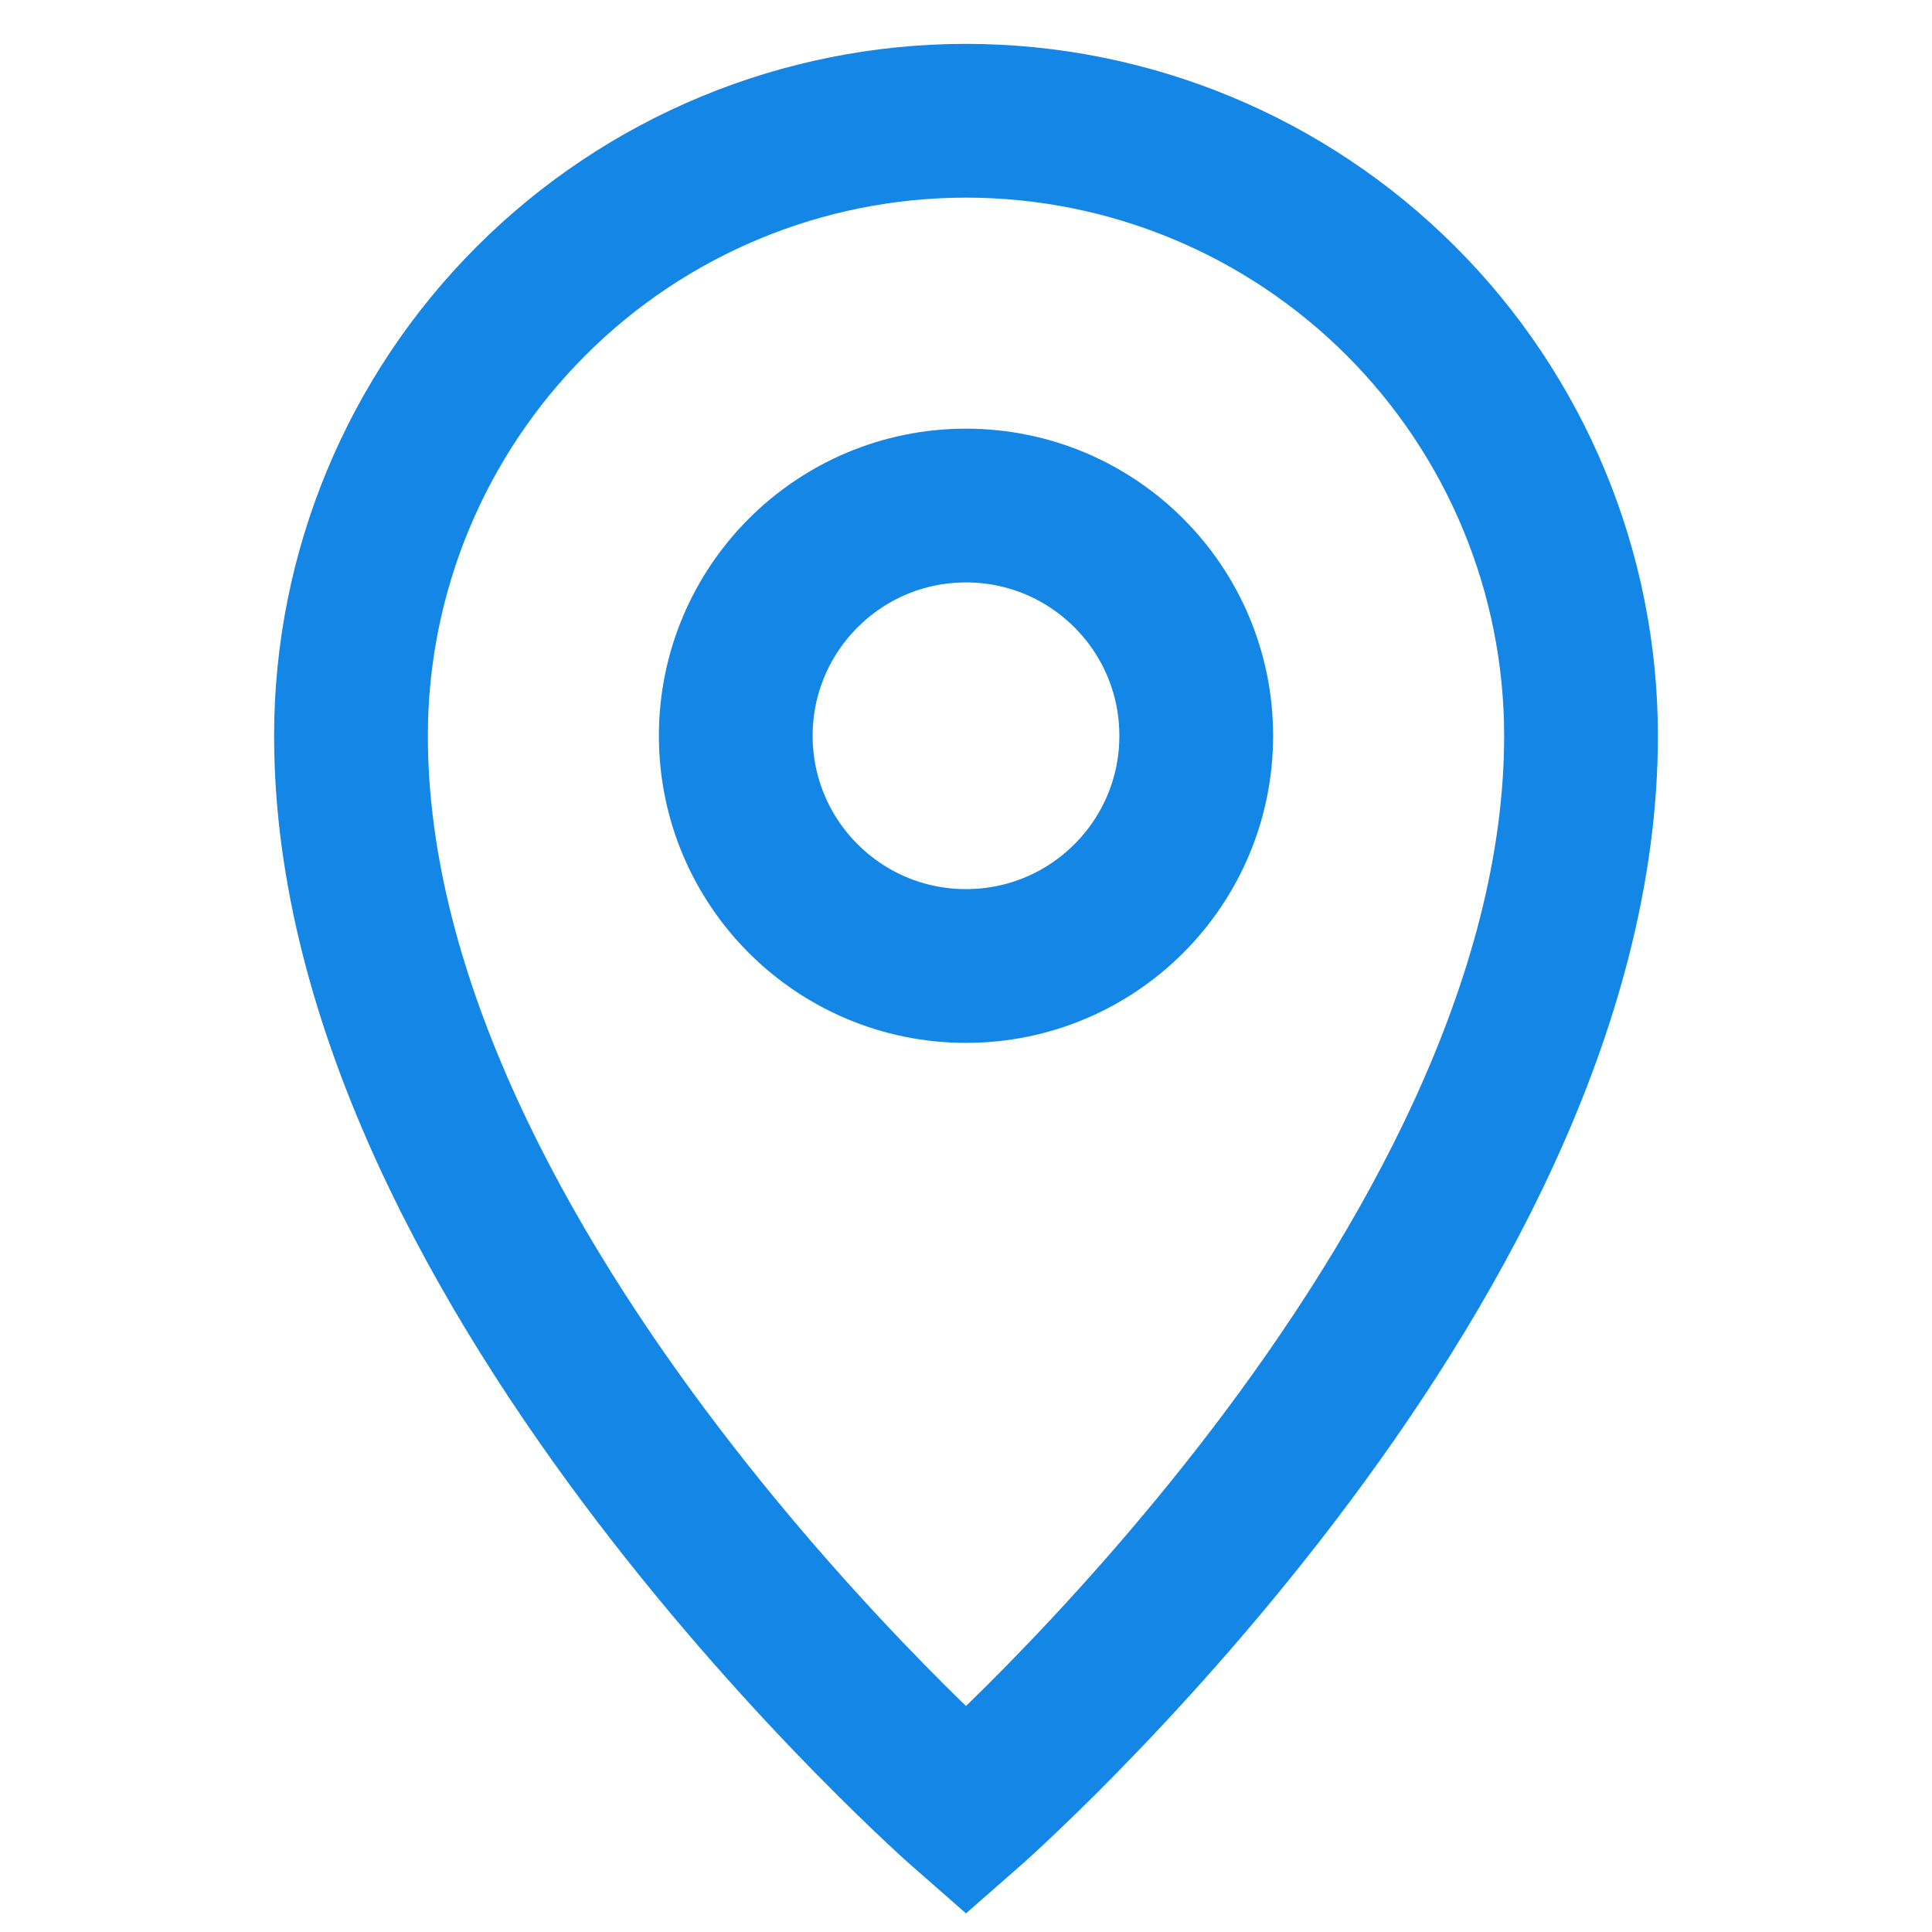
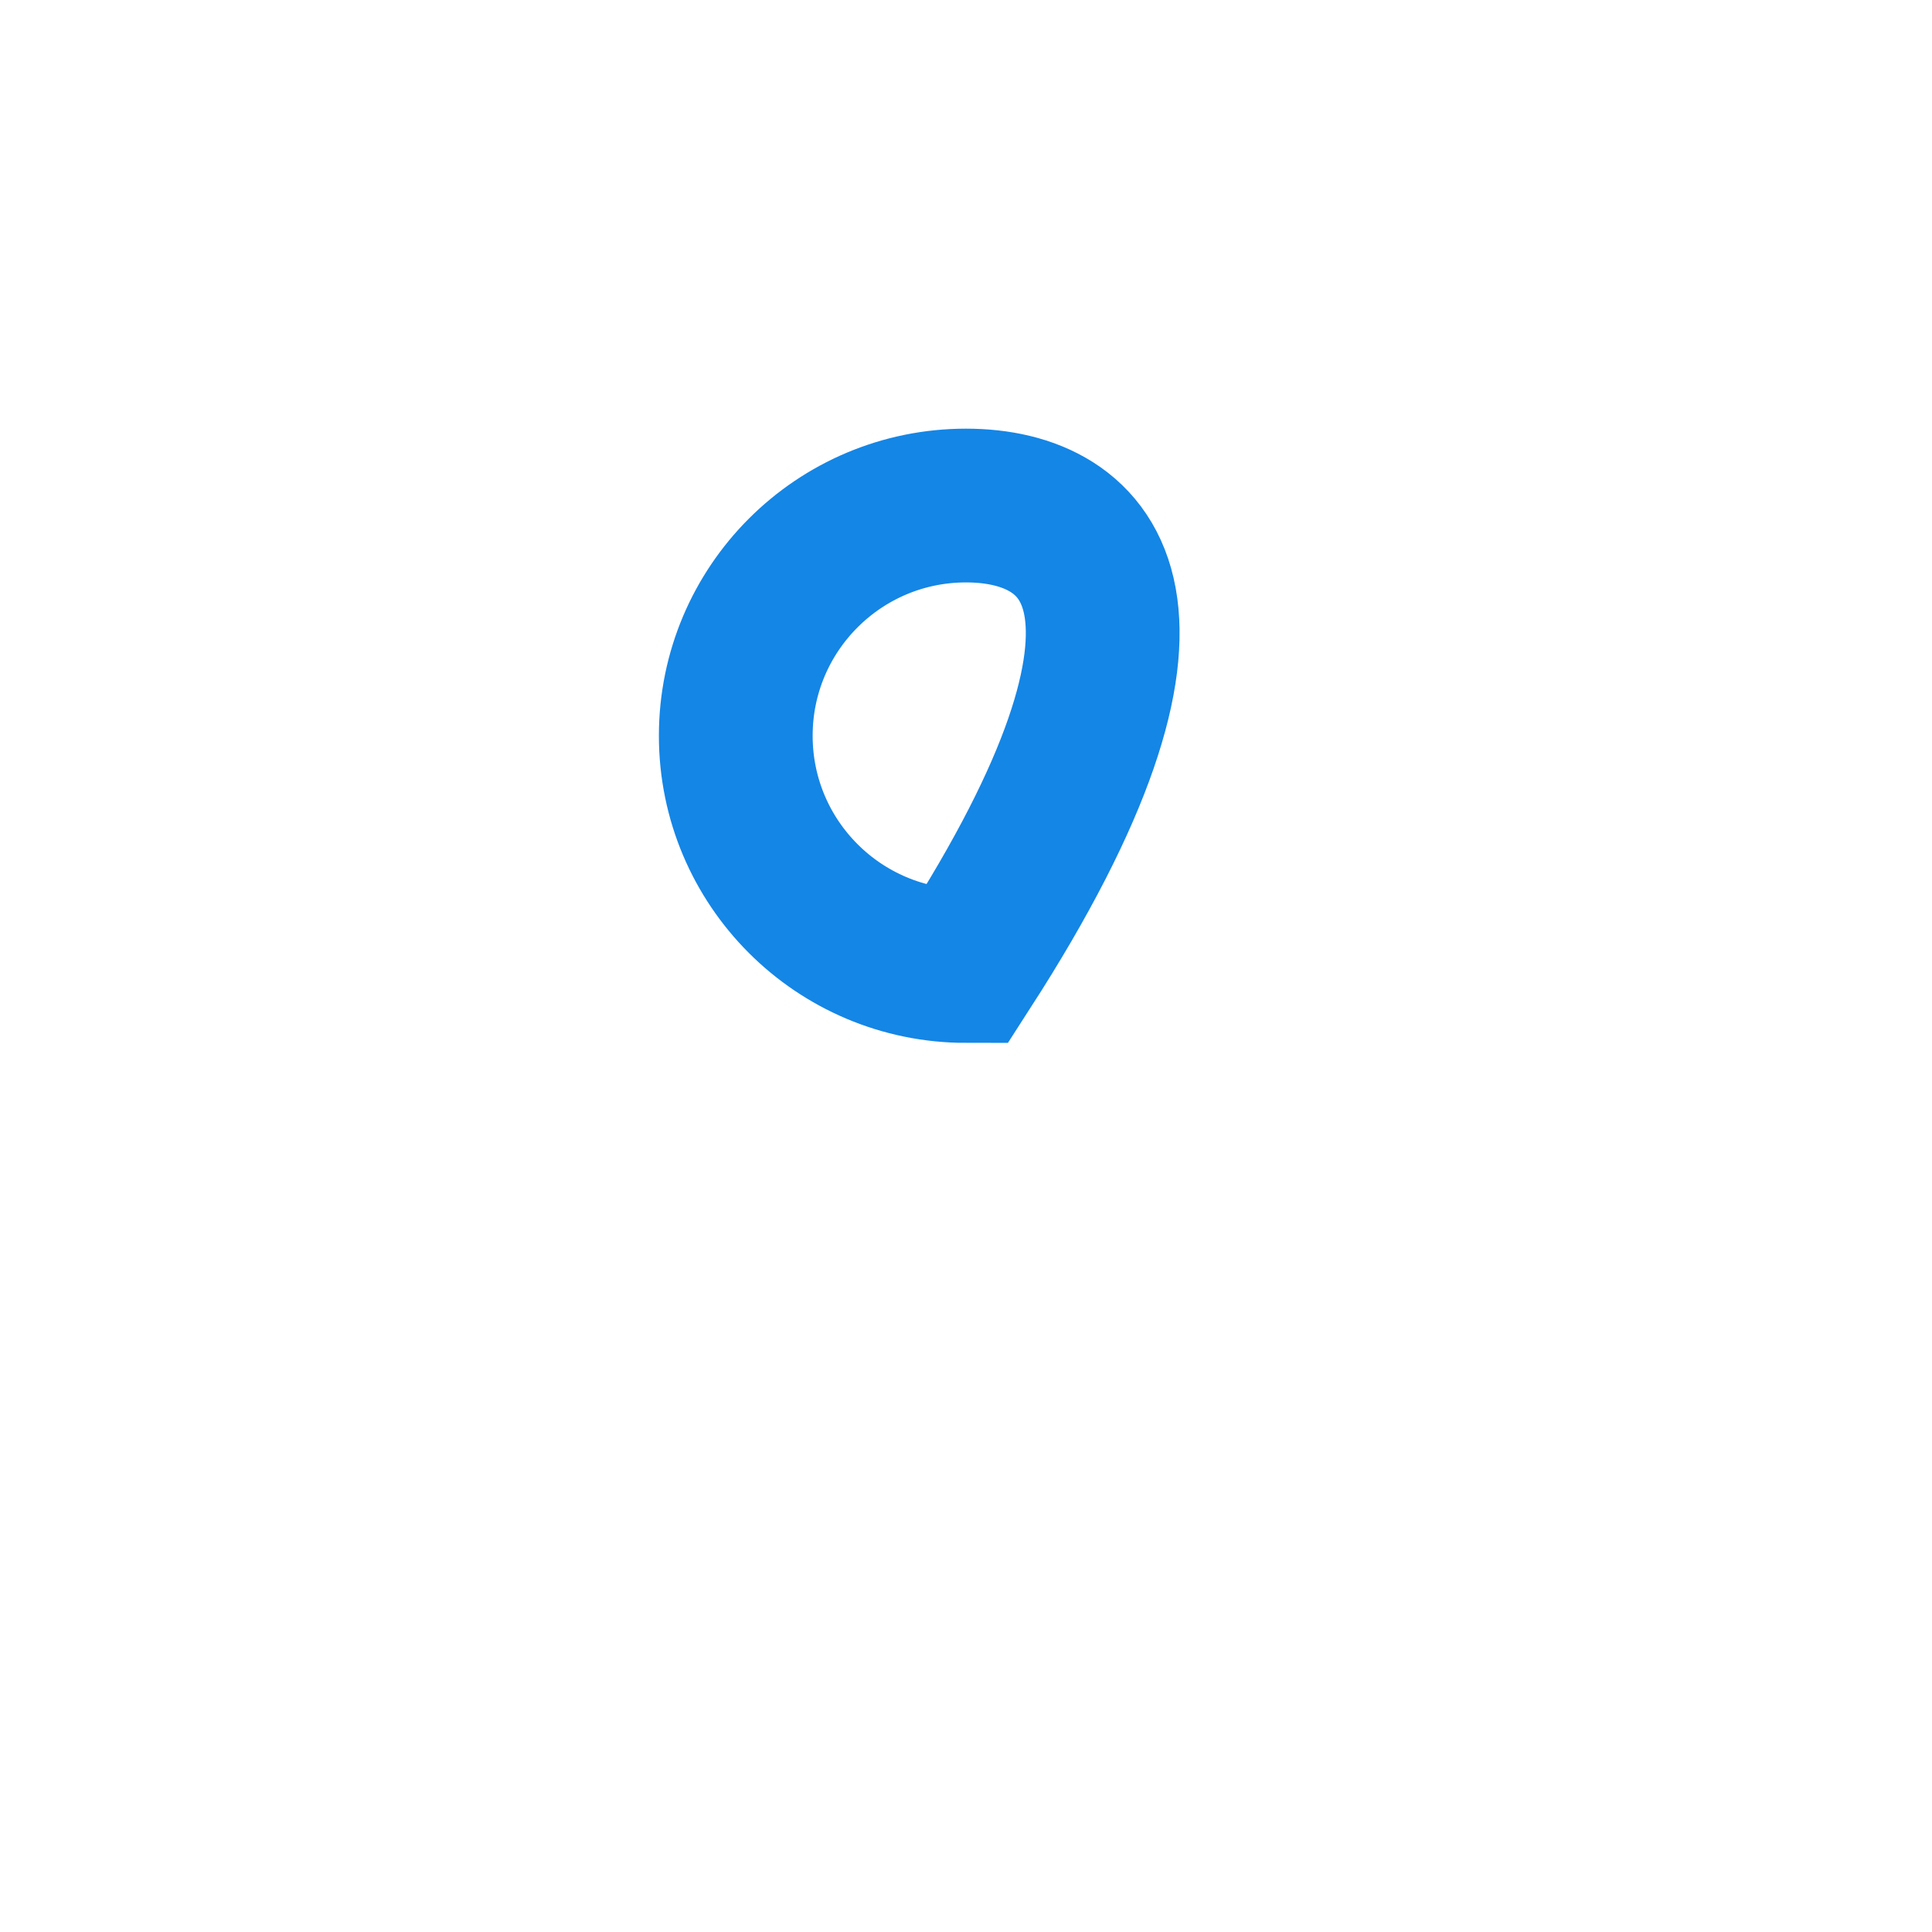
<svg xmlns="http://www.w3.org/2000/svg" width="24" height="24" viewBox="0 0 24 24" fill="none">
-   <path d="M19.64 9.14C19.64 15.82 12 22.5 12 22.5C12 22.5 4.36 15.82 4.36 9.14C4.36 7.114 5.165 5.17 6.598 3.738C8.03 2.305 9.974 1.5 12 1.5C14.026 1.5 15.969 2.305 17.402 3.738C18.835 5.17 19.64 7.114 19.64 9.14Z" stroke="#1486E6" stroke-width="1.91" stroke-miterlimit="10" />
-   <path d="M12 12C13.58 12 14.86 10.72 14.86 9.14C14.86 7.561 13.58 6.28 12 6.28C10.421 6.28 9.14 7.561 9.14 9.14C9.14 10.72 10.421 12 12 12Z" stroke="#1486E6" stroke-width="1.91" stroke-miterlimit="10" />
+   <path d="M12 12C14.86 7.561 13.58 6.28 12 6.28C10.421 6.28 9.14 7.561 9.14 9.14C9.14 10.72 10.421 12 12 12Z" stroke="#1486E6" stroke-width="1.91" stroke-miterlimit="10" />
</svg>